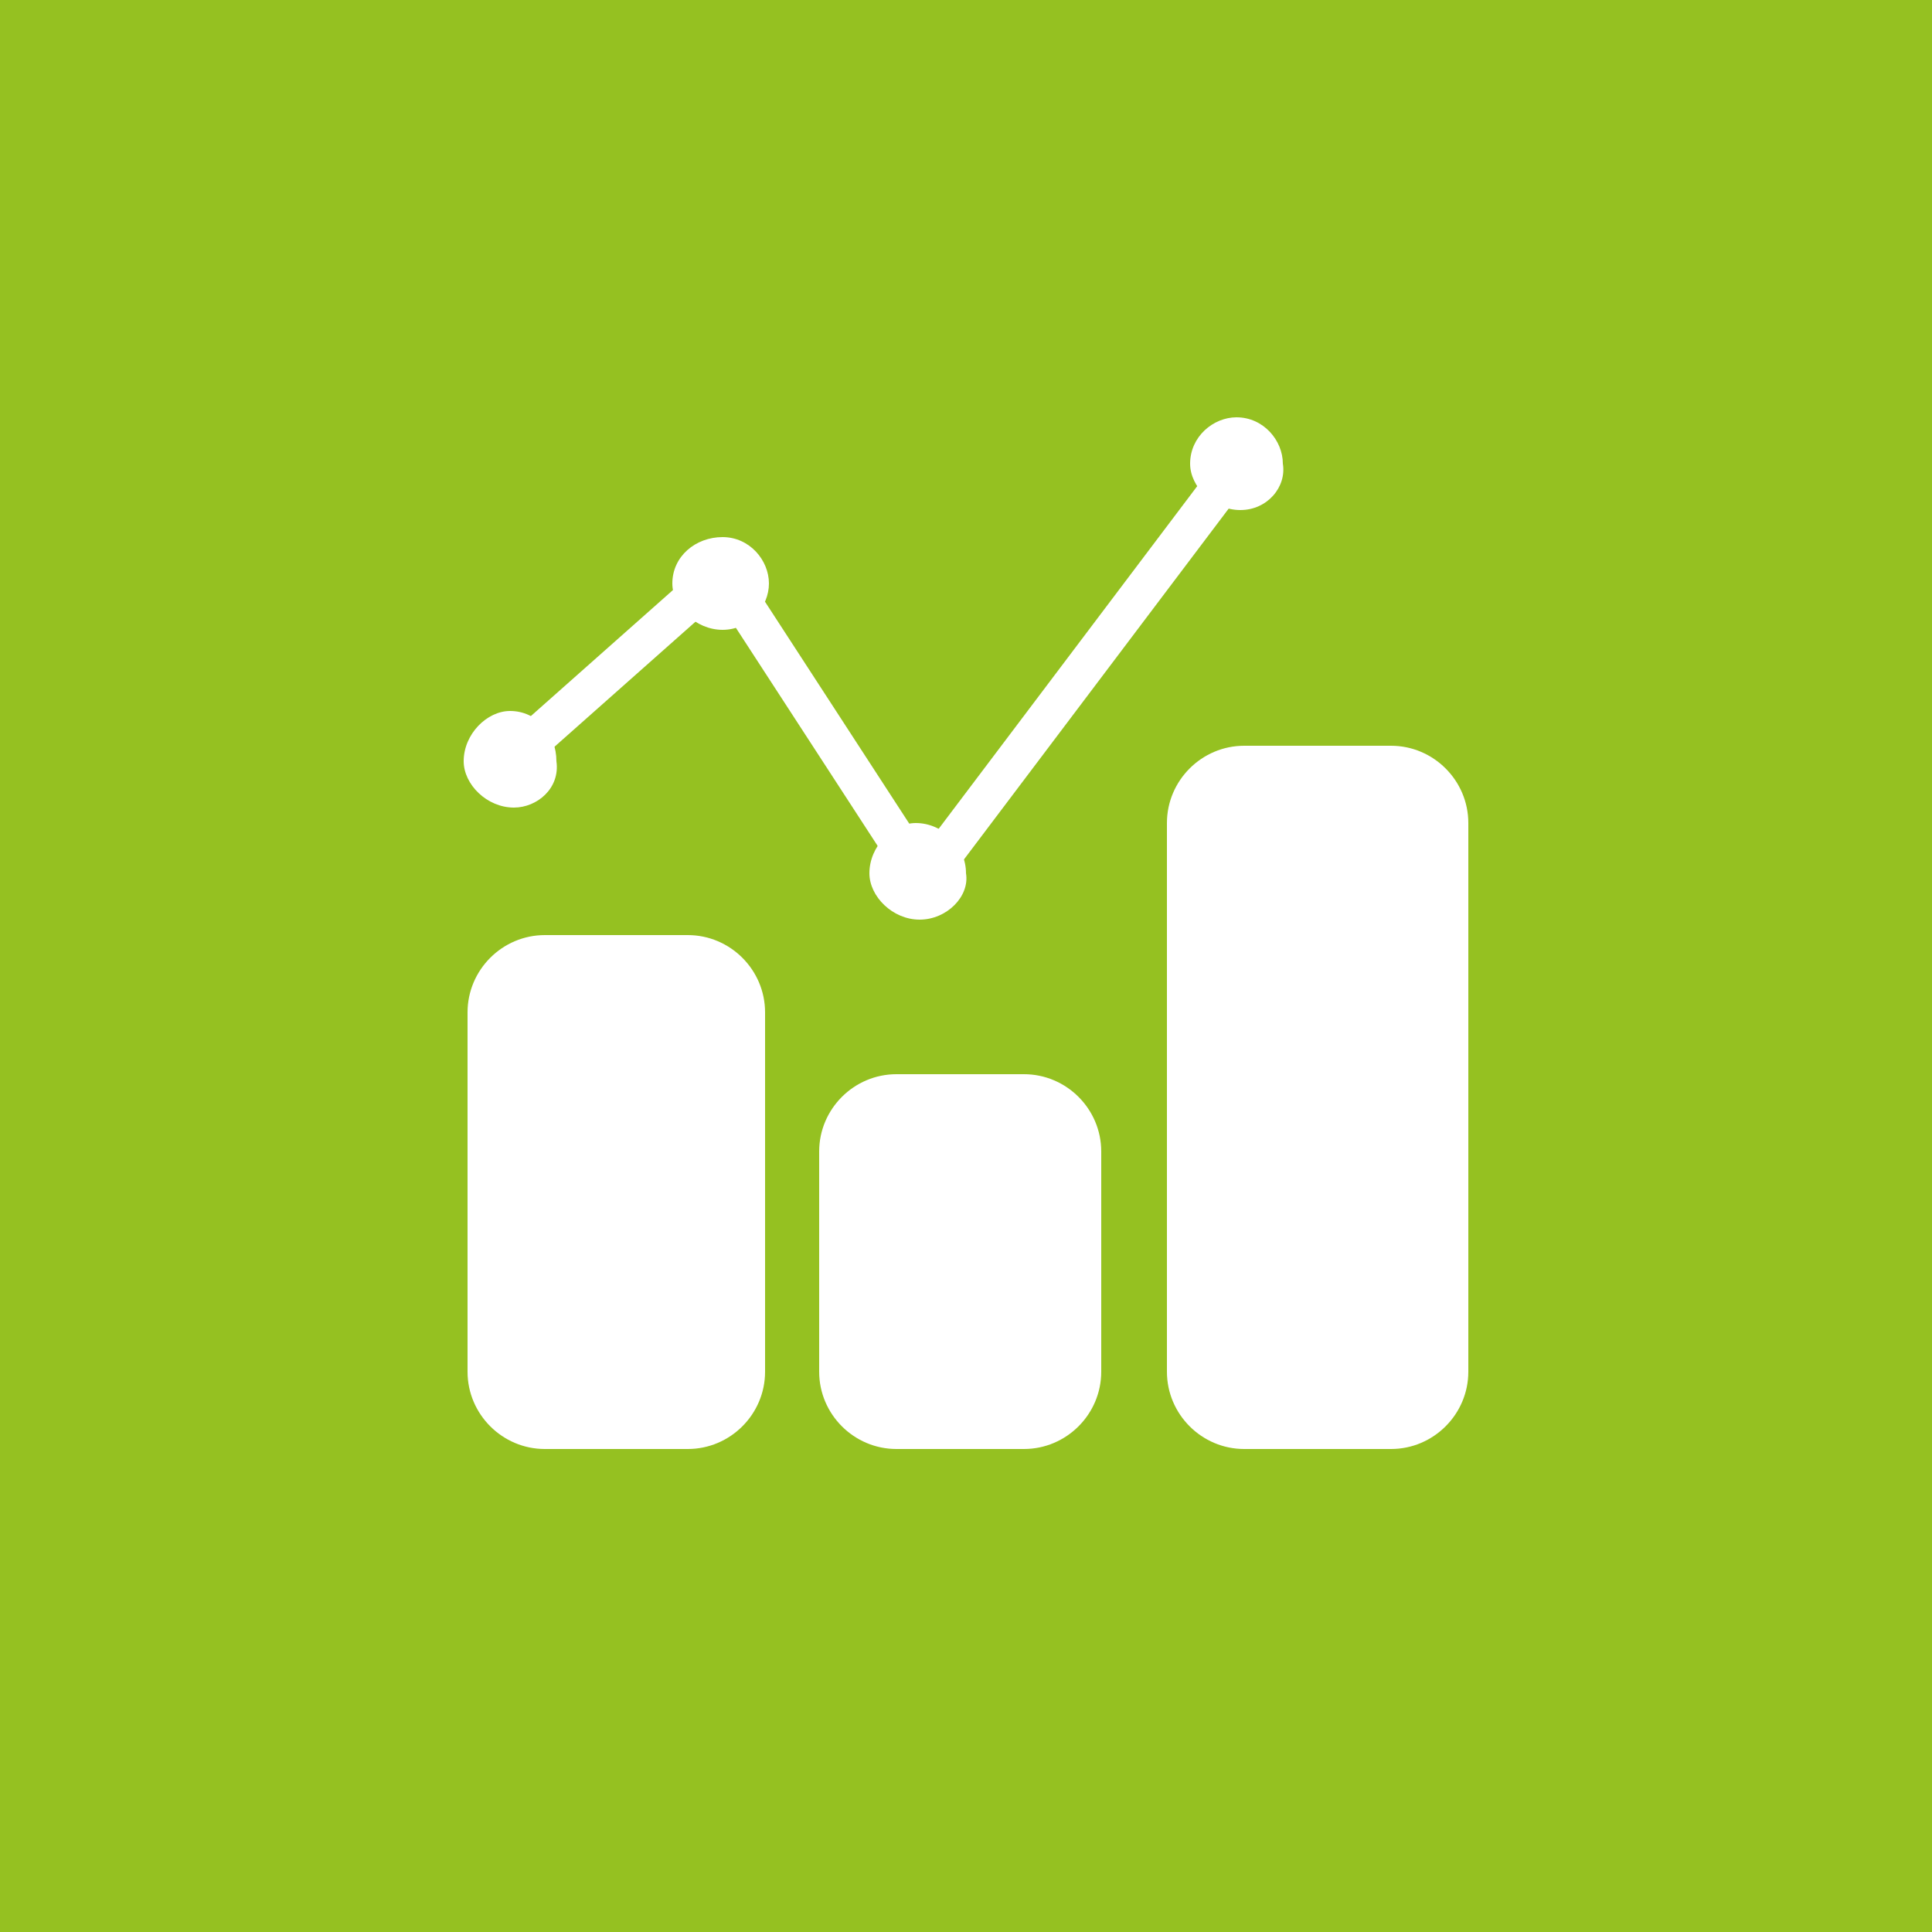
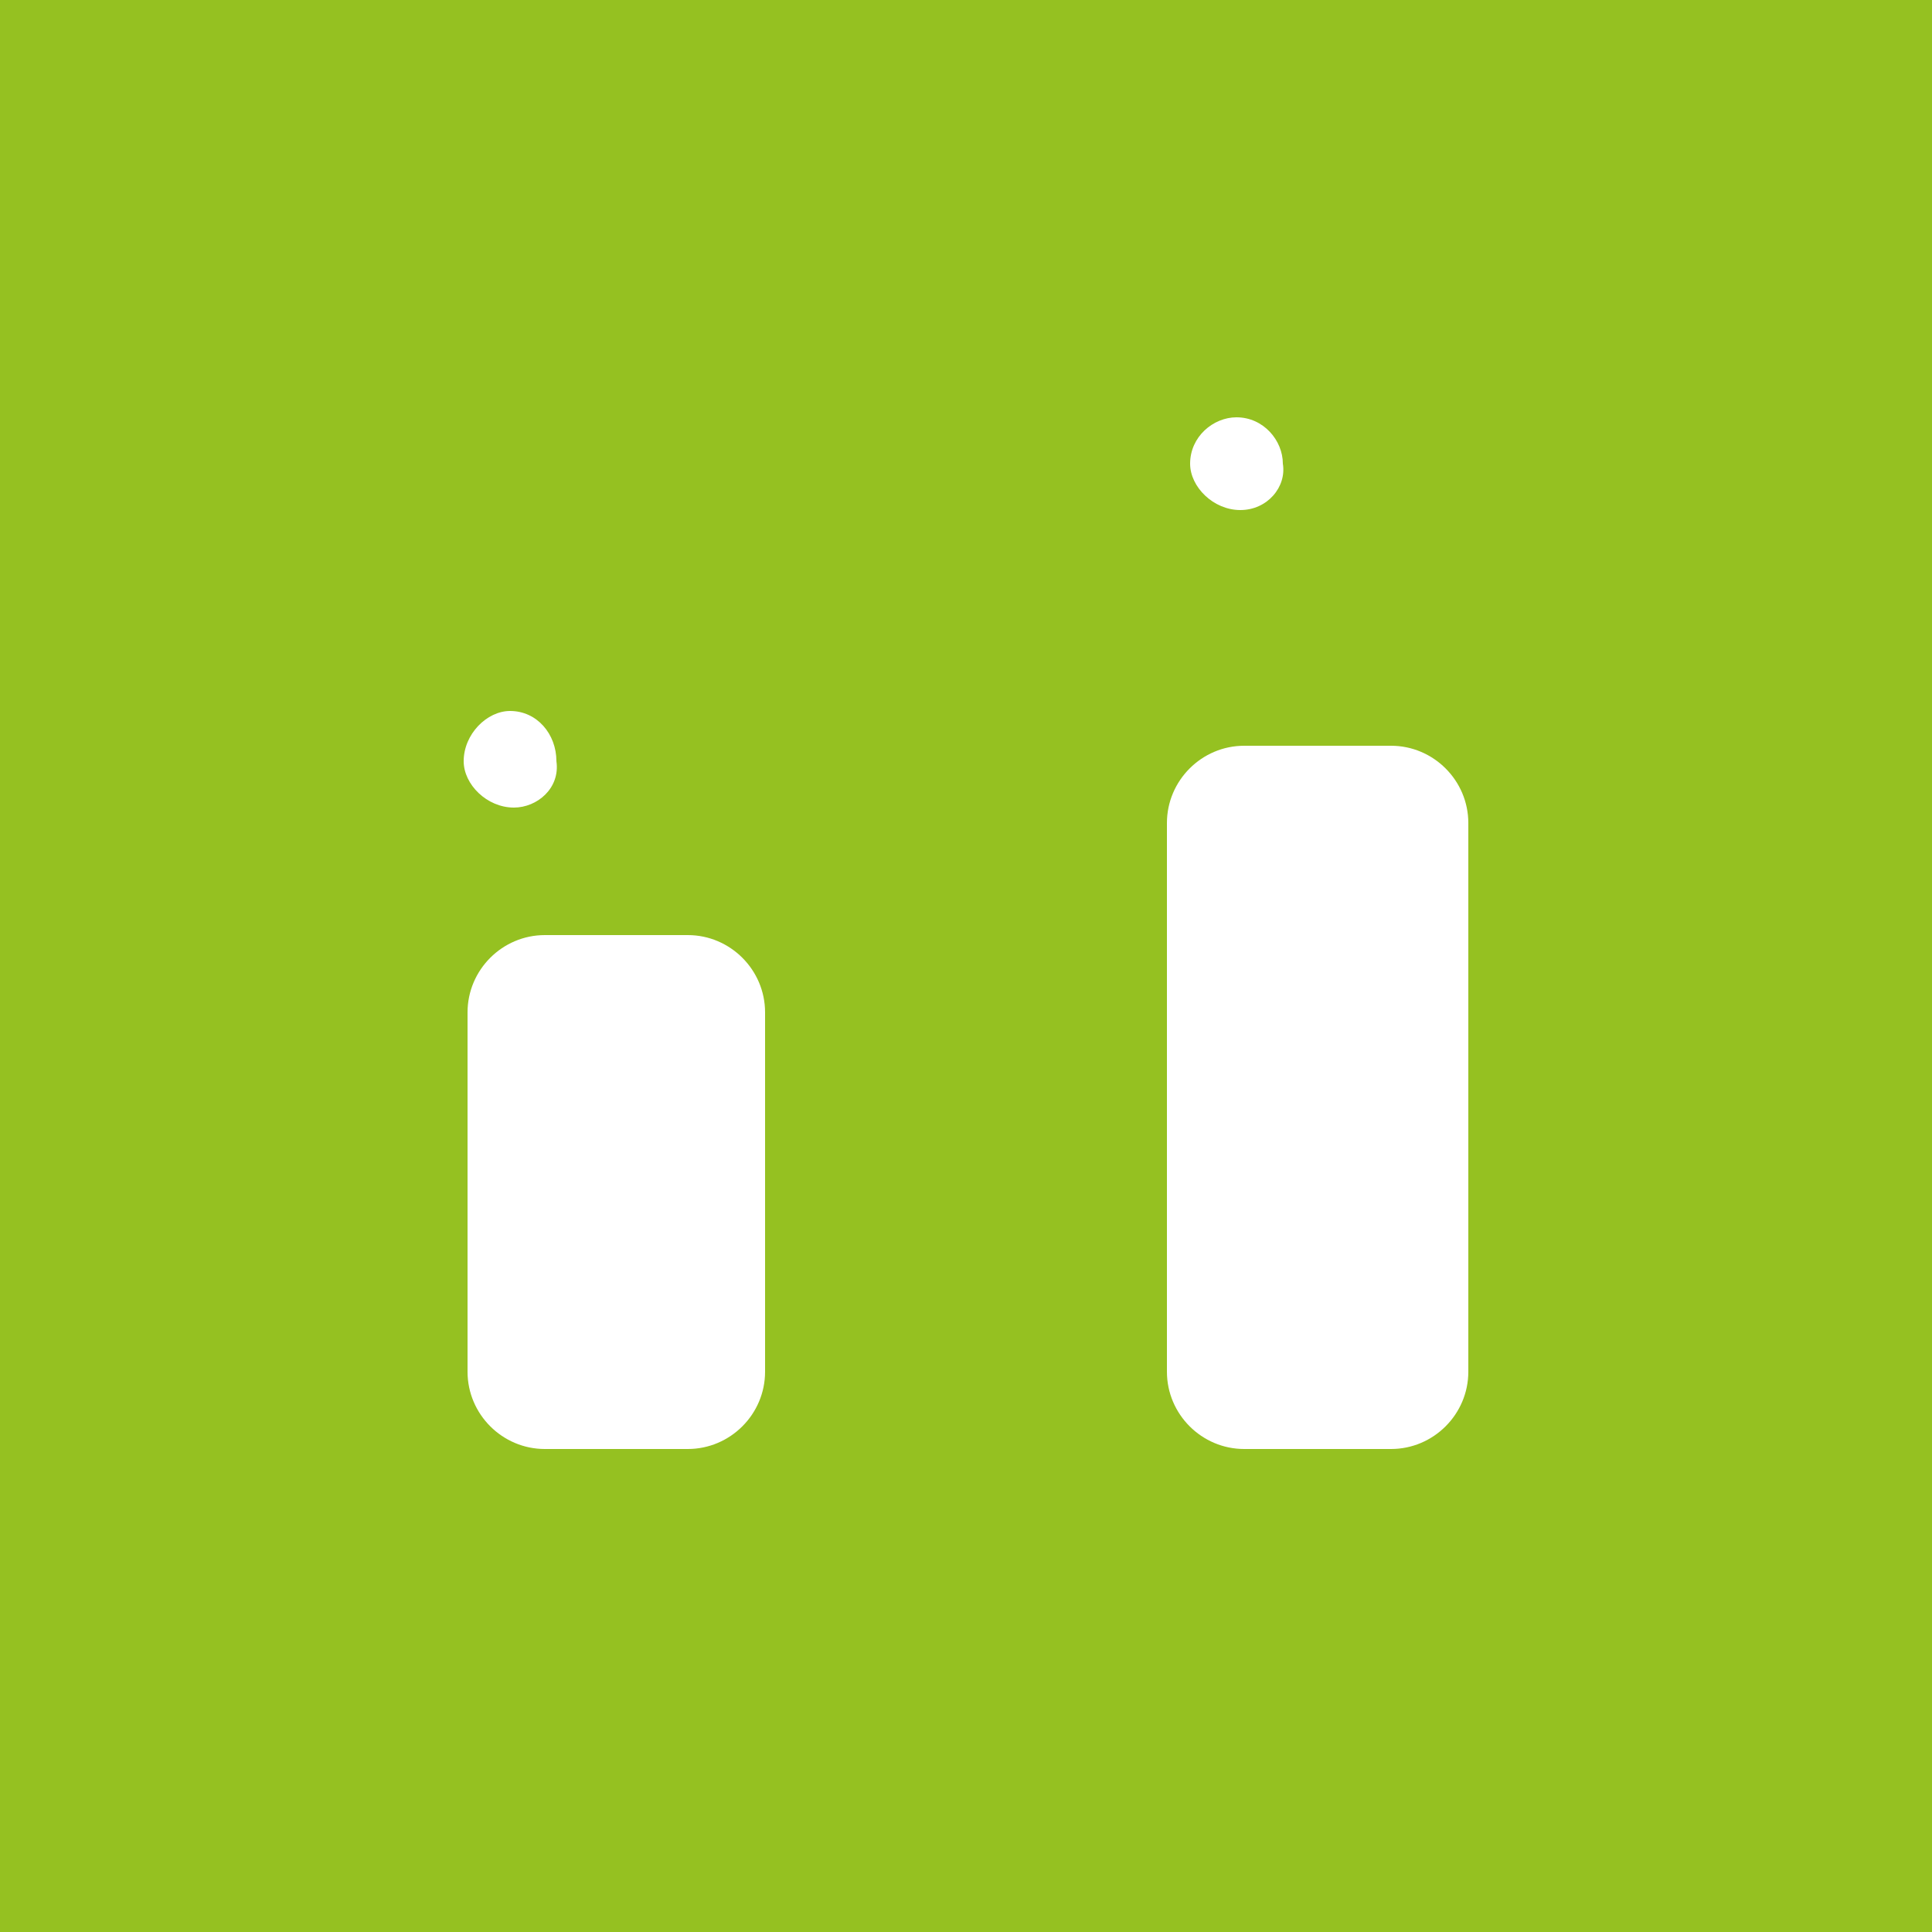
<svg xmlns="http://www.w3.org/2000/svg" version="1.1" id="Ebene_1" x="0px" y="0px" viewBox="0 0 50 50" style="enable-background:new 0 0 50 50;" xml:space="preserve">
  <style type="text/css">
	.st0{fill:#95C121;}
	.st1{fill:#FFFFFF;}
	.st2{fill:none;stroke:#FFFFFF;stroke-miterlimit:10;}
</style>
  <rect x="-0.1" y="-0.1" class="st0" width="50.7" height="50.7" />
  <g>
    <path class="st1" d="M17.8,37.5h-3.7c-1.1,0-2-0.9-2-2v-9.3c0-1.1,0.9-2,2-2h3.7c1.1,0,2,0.9,2,2v9.3   C19.8,36.6,18.9,37.5,17.8,37.5z" />
-     <path class="st1" d="M26.5,37.5h-3.3c-1.1,0-2-0.9-2-2v-5.7c0-1.1,0.9-2,2-2h3.3c1.1,0,2,0.9,2,2v5.7   C28.5,36.6,27.6,37.5,26.5,37.5z" />
    <path class="st1" d="M36,37.5h-3.8c-1.1,0-2-0.9-2-2V21.3c0-1.1,0.9-2,2-2H36c1.1,0,2,0.9,2,2v14.2C38,36.6,37.1,37.5,36,37.5z" />
-     <polyline class="st2" points="13.4,19.5 18.7,14.8 23.9,22.8 32.2,11.8  " />
    <path class="st1" d="M13.3,20.9L13.3,20.9c-0.7,0-1.3-0.6-1.3-1.2v0c0-0.7,0.6-1.3,1.2-1.3h0c0.7,0,1.2,0.6,1.2,1.3v0   C14.5,20.4,13.9,20.9,13.3,20.9z" />
-     <path class="st1" d="M18.7,16.3L18.7,16.3c-0.7,0-1.3-0.6-1.3-1.2v0c0-0.7,0.6-1.2,1.3-1.2h0c0.7,0,1.2,0.6,1.2,1.2v0   C19.9,15.7,19.4,16.3,18.7,16.3z" />
-     <path class="st1" d="M23.8,23.8L23.8,23.8c-0.7,0-1.3-0.6-1.3-1.2v0c0-0.7,0.6-1.3,1.2-1.3h0c0.7,0,1.3,0.6,1.3,1.3v0   C25.1,23.2,24.5,23.8,23.8,23.8z" />
    <path class="st1" d="M32.1,13.2L32.1,13.2c-0.7,0-1.3-0.6-1.3-1.2v0c0-0.7,0.6-1.2,1.2-1.2h0c0.7,0,1.2,0.6,1.2,1.2v0   C33.3,12.6,32.8,13.2,32.1,13.2z" />
  </g>
</svg>